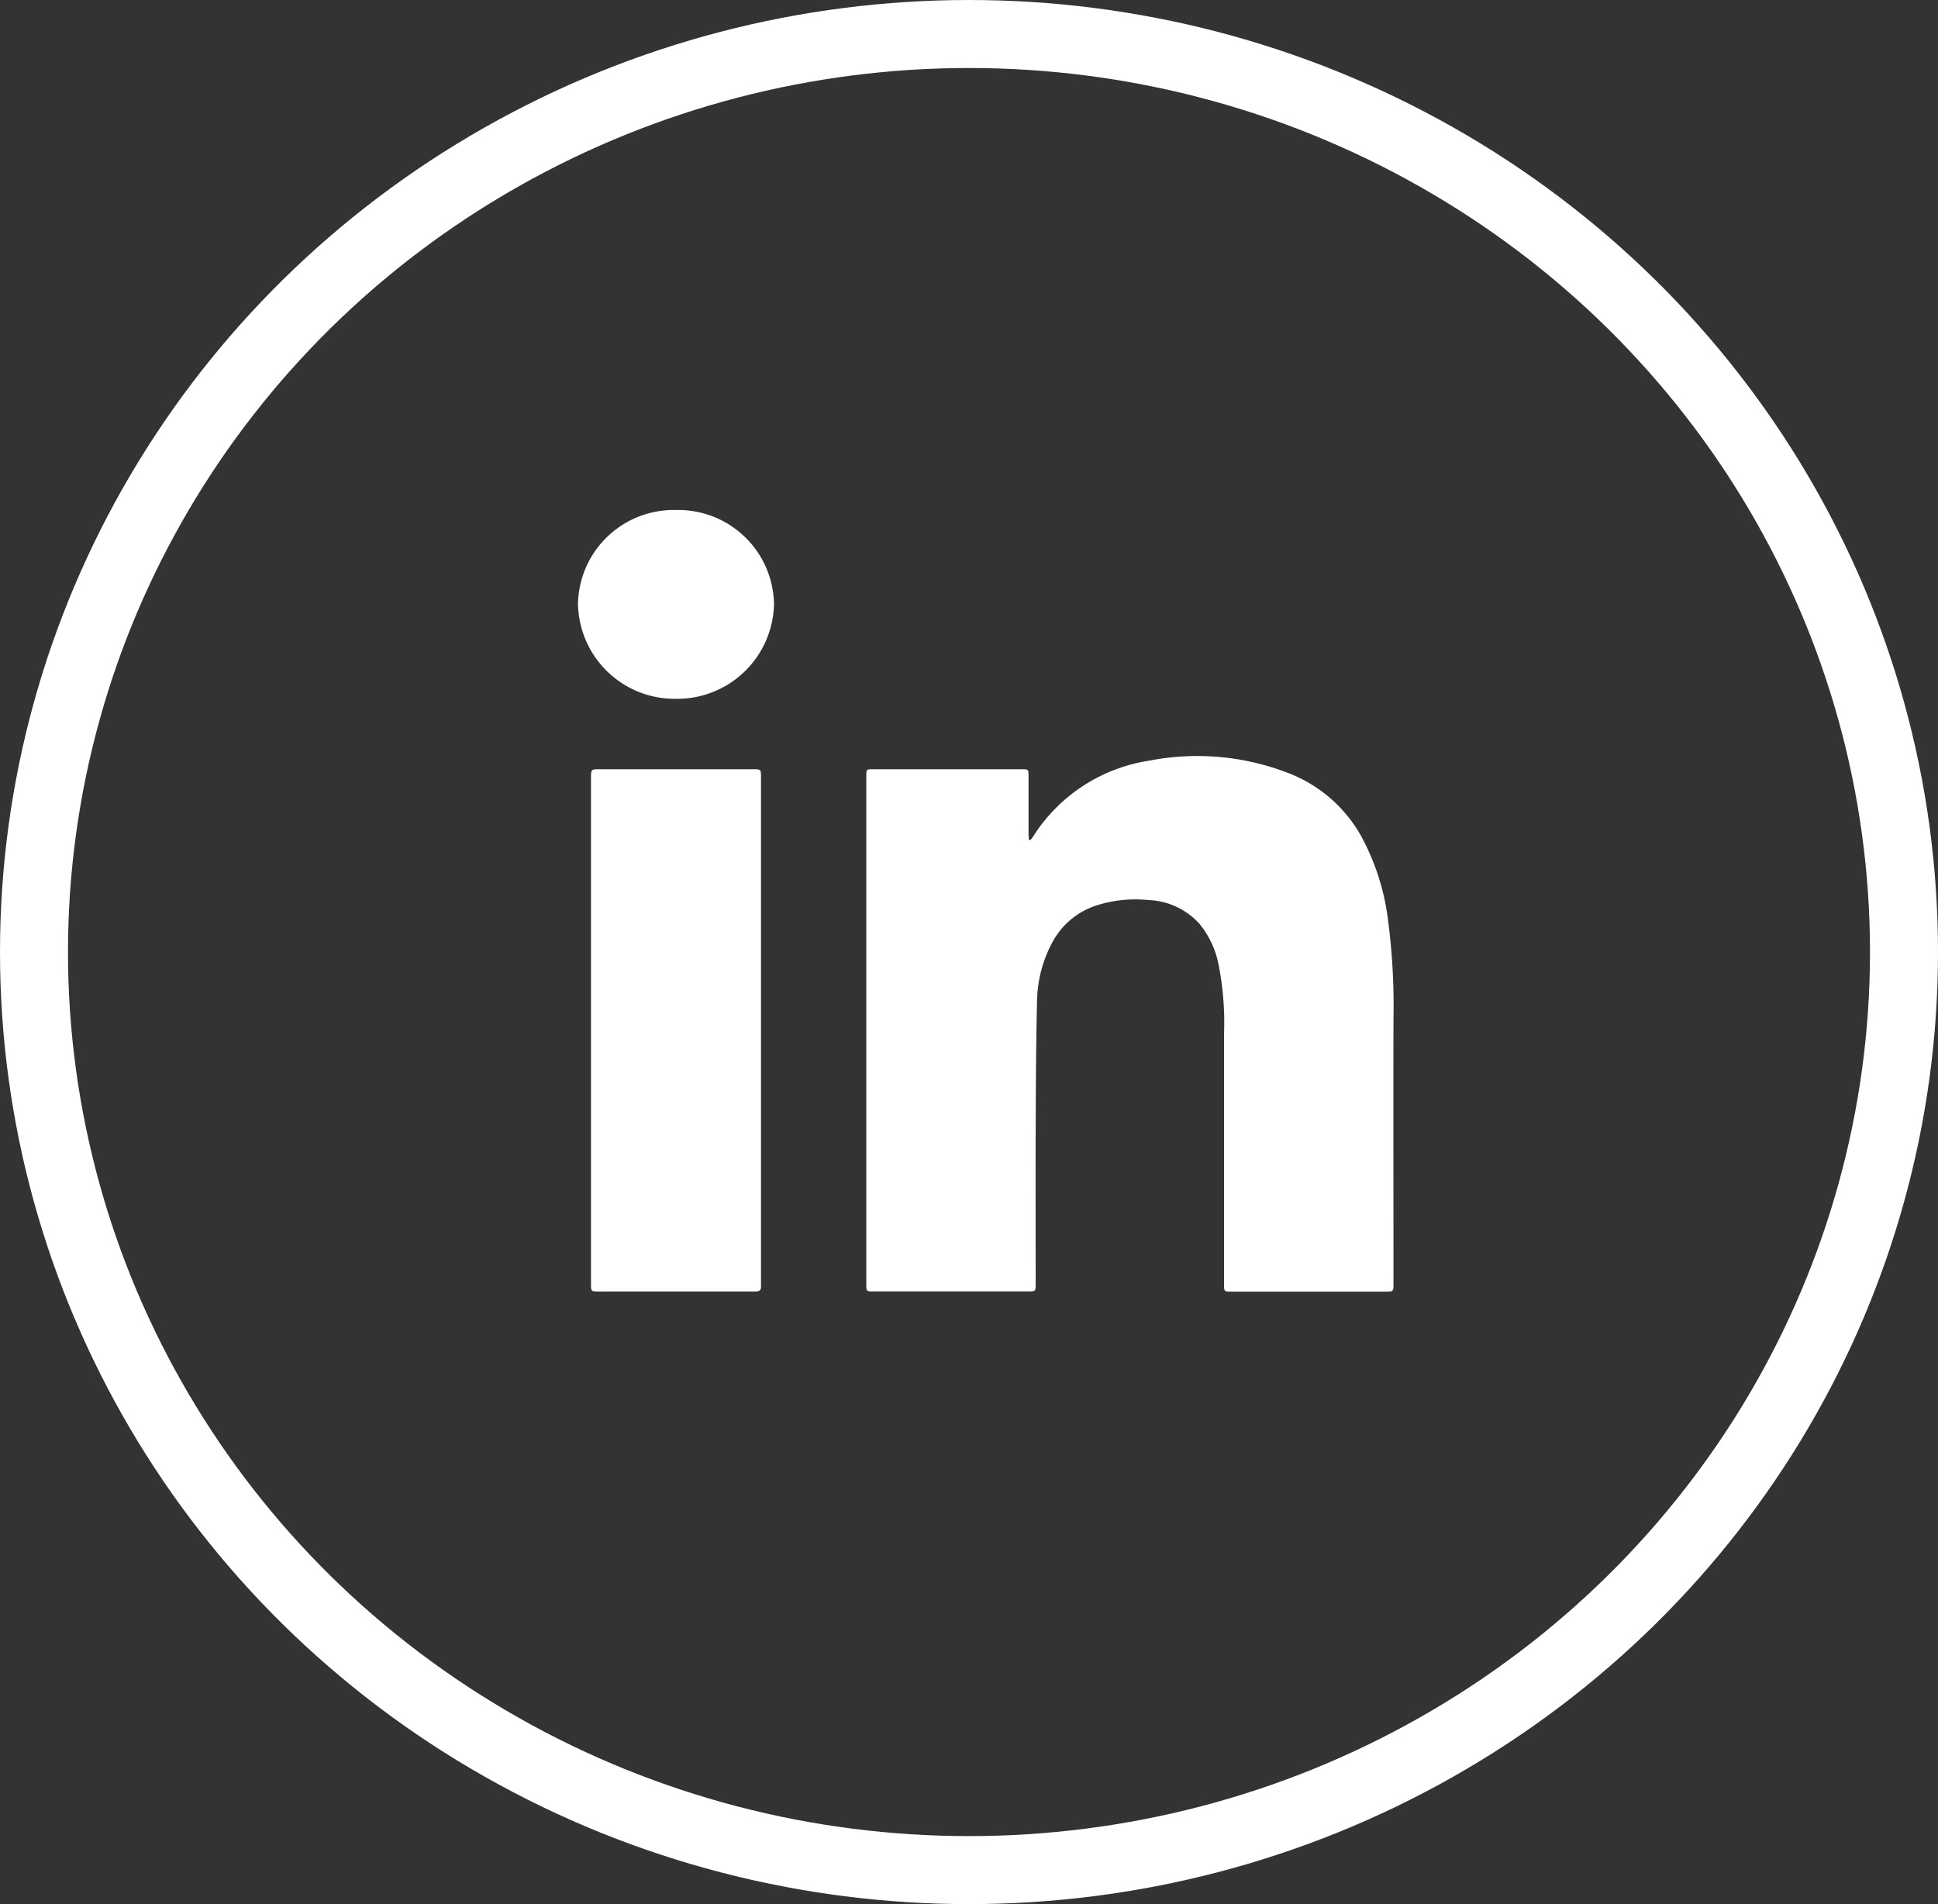
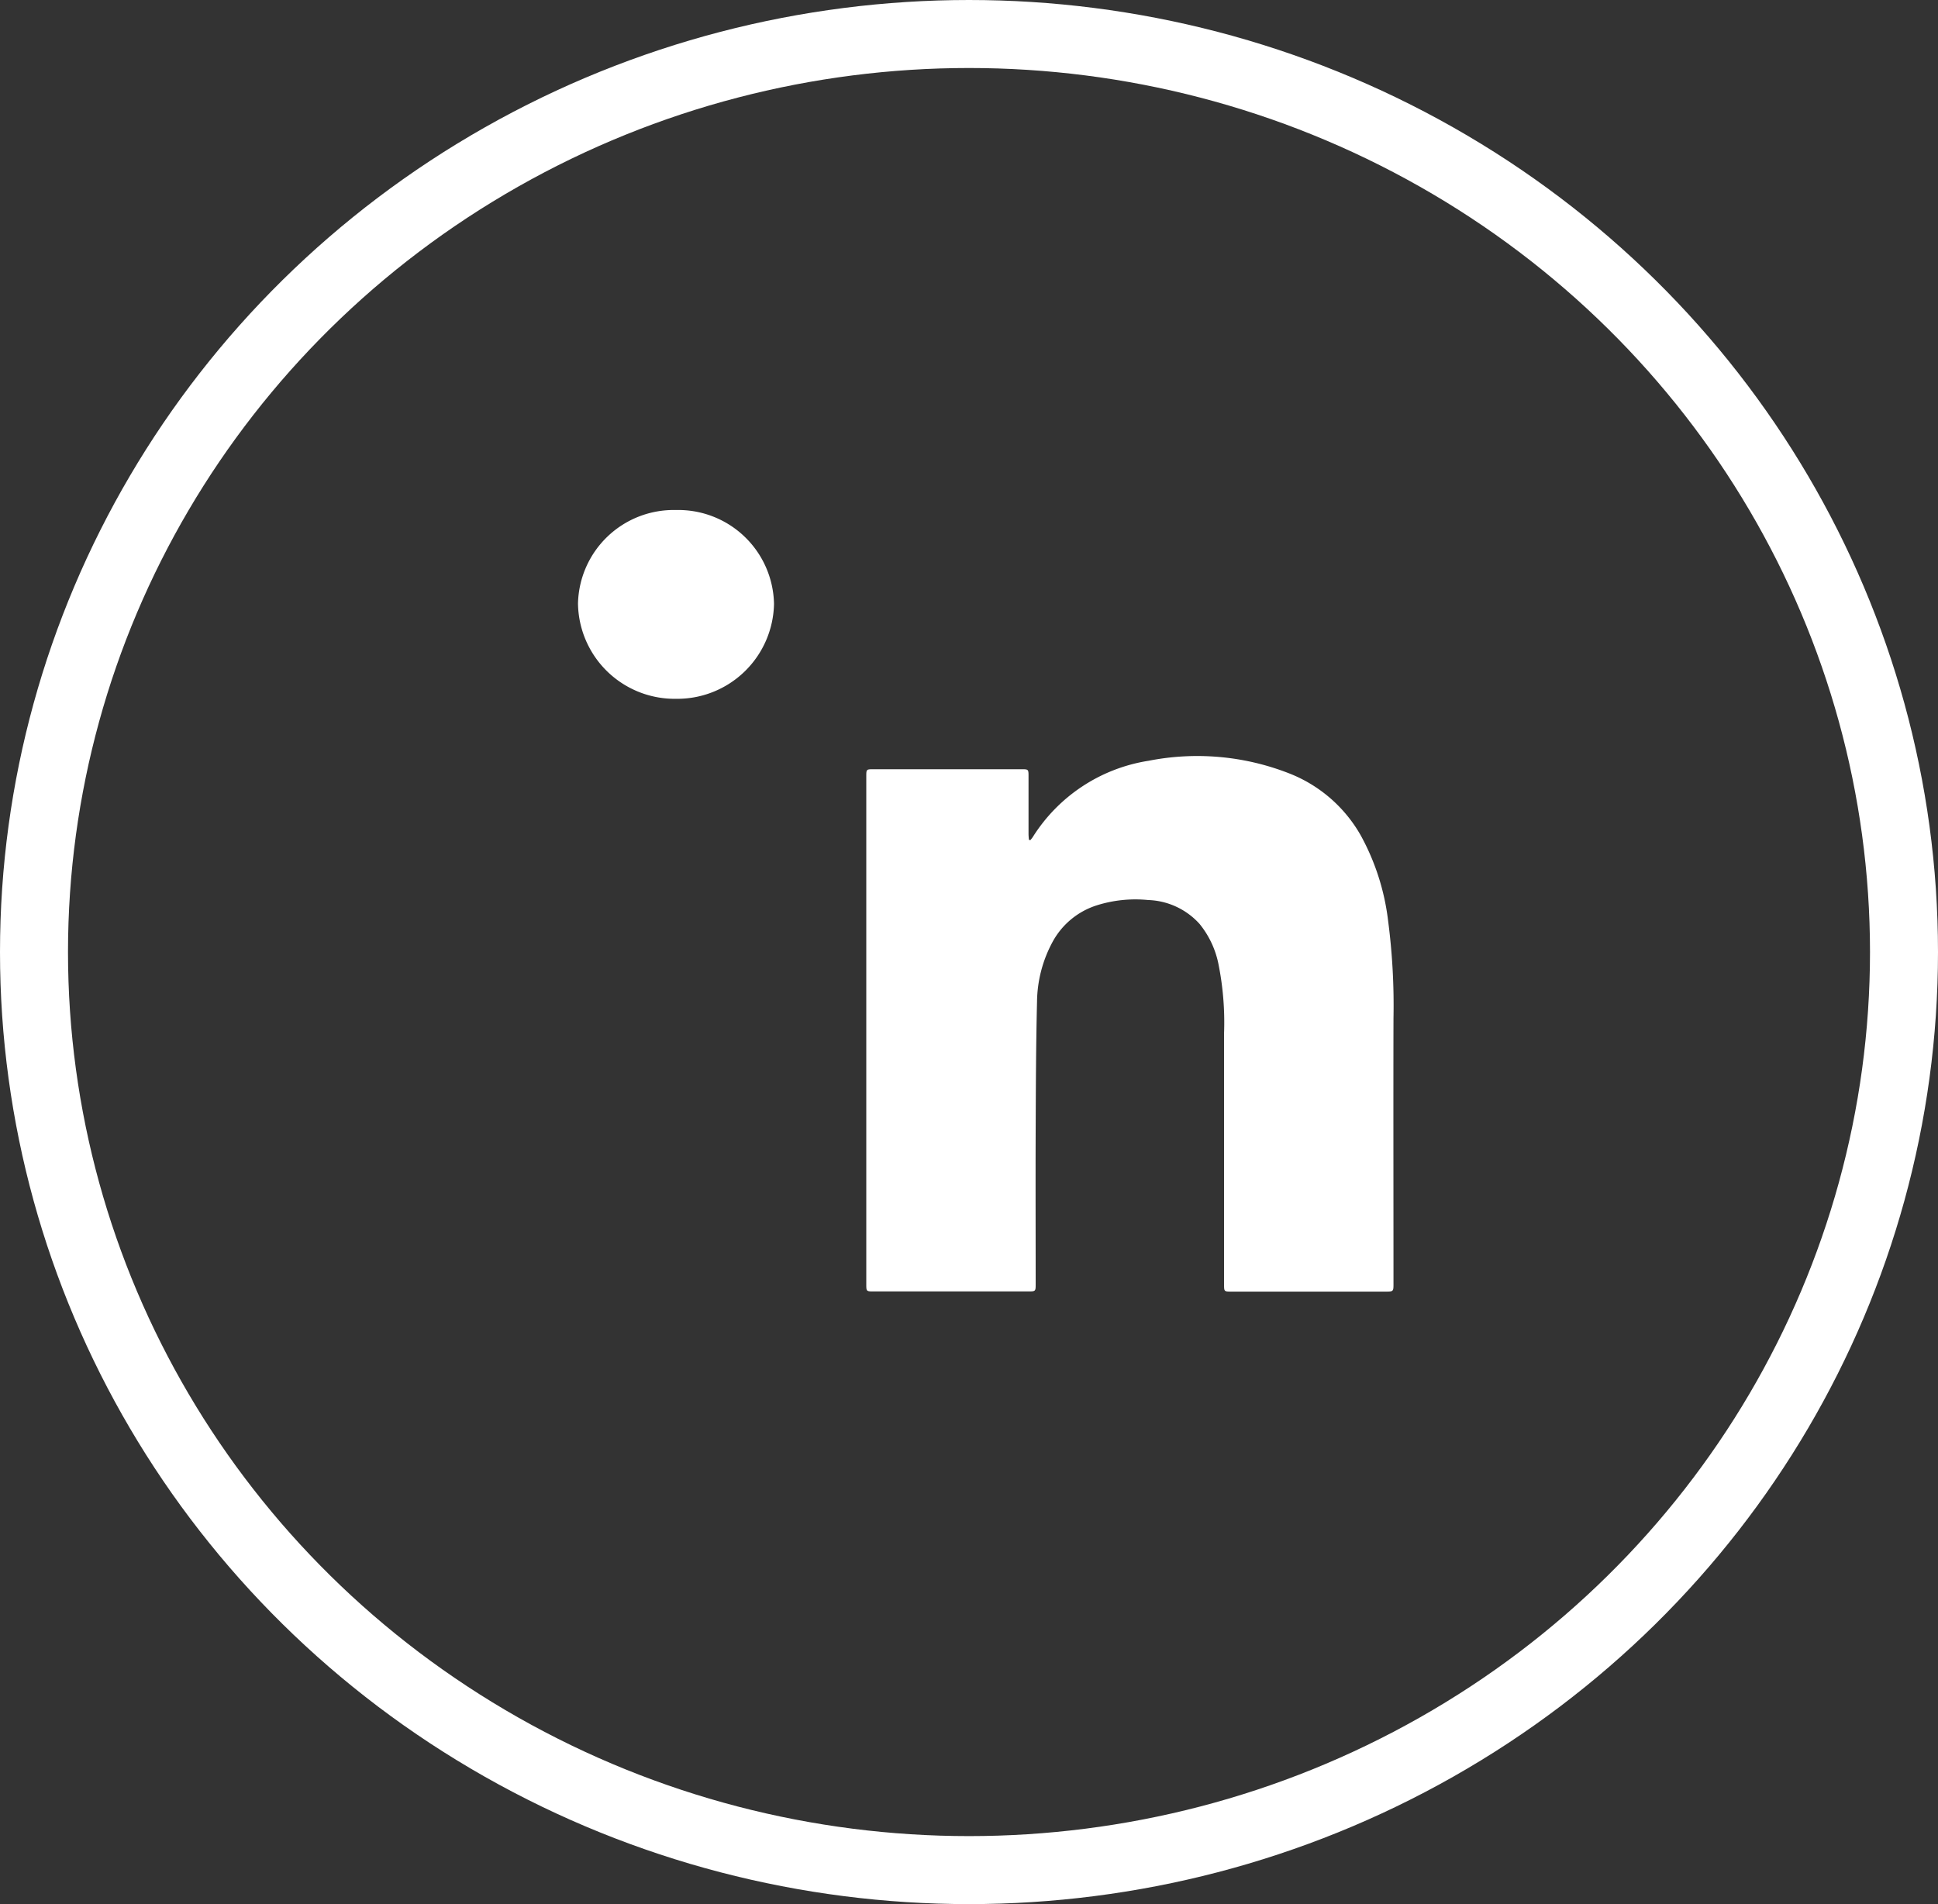
<svg xmlns="http://www.w3.org/2000/svg" width="57" height="56" viewBox="0 0 57 56">
  <rect x="0" y="0" width="57" height="56" fill="#333333" stroke="none" />
  <g id="White_LinkedIn_Icon" data-name="White LinkedIn Icon" transform="translate(-1320 -14255)">
    <ellipse id="Oval_Copy_8" data-name="Oval Copy 8" cx="27.5" cy="27" rx="27.5" ry="27" transform="translate(1321 14256)" fill="none" stroke="#fff" stroke-miterlimit="10" stroke-width="2" />
    <g id="Group_7_Copy" data-name="Group 7 Copy" transform="translate(1337 14270)">
      <path id="Fill_1" data-name="Fill 1" d="M4.825,2.473a1.1,1.1,0,0,0,.071-.09A4.919,4.919,0,0,1,8.3.139,7.407,7.407,0,0,1,12.414.5a4.157,4.157,0,0,1,2.132,1.839,6.91,6.91,0,0,1,.8,2.492,19.173,19.173,0,0,1,.16,2.87c-.006,2.6,0,5.208,0,7.812,0,.237,0,.237-.248.237H10.748c-.224,0-.225,0-.225-.215q0-3.7,0-7.392a8.7,8.7,0,0,0-.16-2A2.713,2.713,0,0,0,9.8,4.934a2.129,2.129,0,0,0-1.508-.7,3.783,3.783,0,0,0-1.513.156,2.254,2.254,0,0,0-1.31,1.094,3.782,3.782,0,0,0-.447,1.732c-.031,1.269-.035,2.538-.04,3.807-.006,1.5,0,3,0,4.5,0,.222,0,.222-.234.222H.225c-.224,0-.225,0-.225-.215Q0,8.063,0,.6C0,.389,0,.387.219.387H4.553c.216,0,.219,0,.219.209q0,.847,0,1.694c0,.058.007.115.011.173l.043.009" transform="translate(8.479 7.236)" fill="#fff" />
-       <path id="Fill_3" data-name="Fill 3" d="M0,7.677Q0,3.966,0,.256C0,0,0,0,.27,0L4.792,0C4.993,0,5,.009,5,.22Q5,3.751,5,7.282q0,3.883,0,7.766c0,.05,0,.1,0,.15.012.125-.047.163-.174.162-.641,0-1.283,0-1.924,0H.243c-.242,0-.243,0-.243-.229Q0,12.55,0,9.971,0,8.824,0,7.677" transform="translate(0.382 7.623)" fill="#fff" />
      <path id="Fill_5" data-name="Fill 5" d="M2.879,0A2.816,2.816,0,0,1,5.765,2.76,2.847,2.847,0,0,1,2.884,5.552,2.843,2.843,0,0,1,0,2.749,2.814,2.814,0,0,1,2.879,0" transform="translate(0 0)" fill="#fff" />
    </g>
  </g>
</svg>